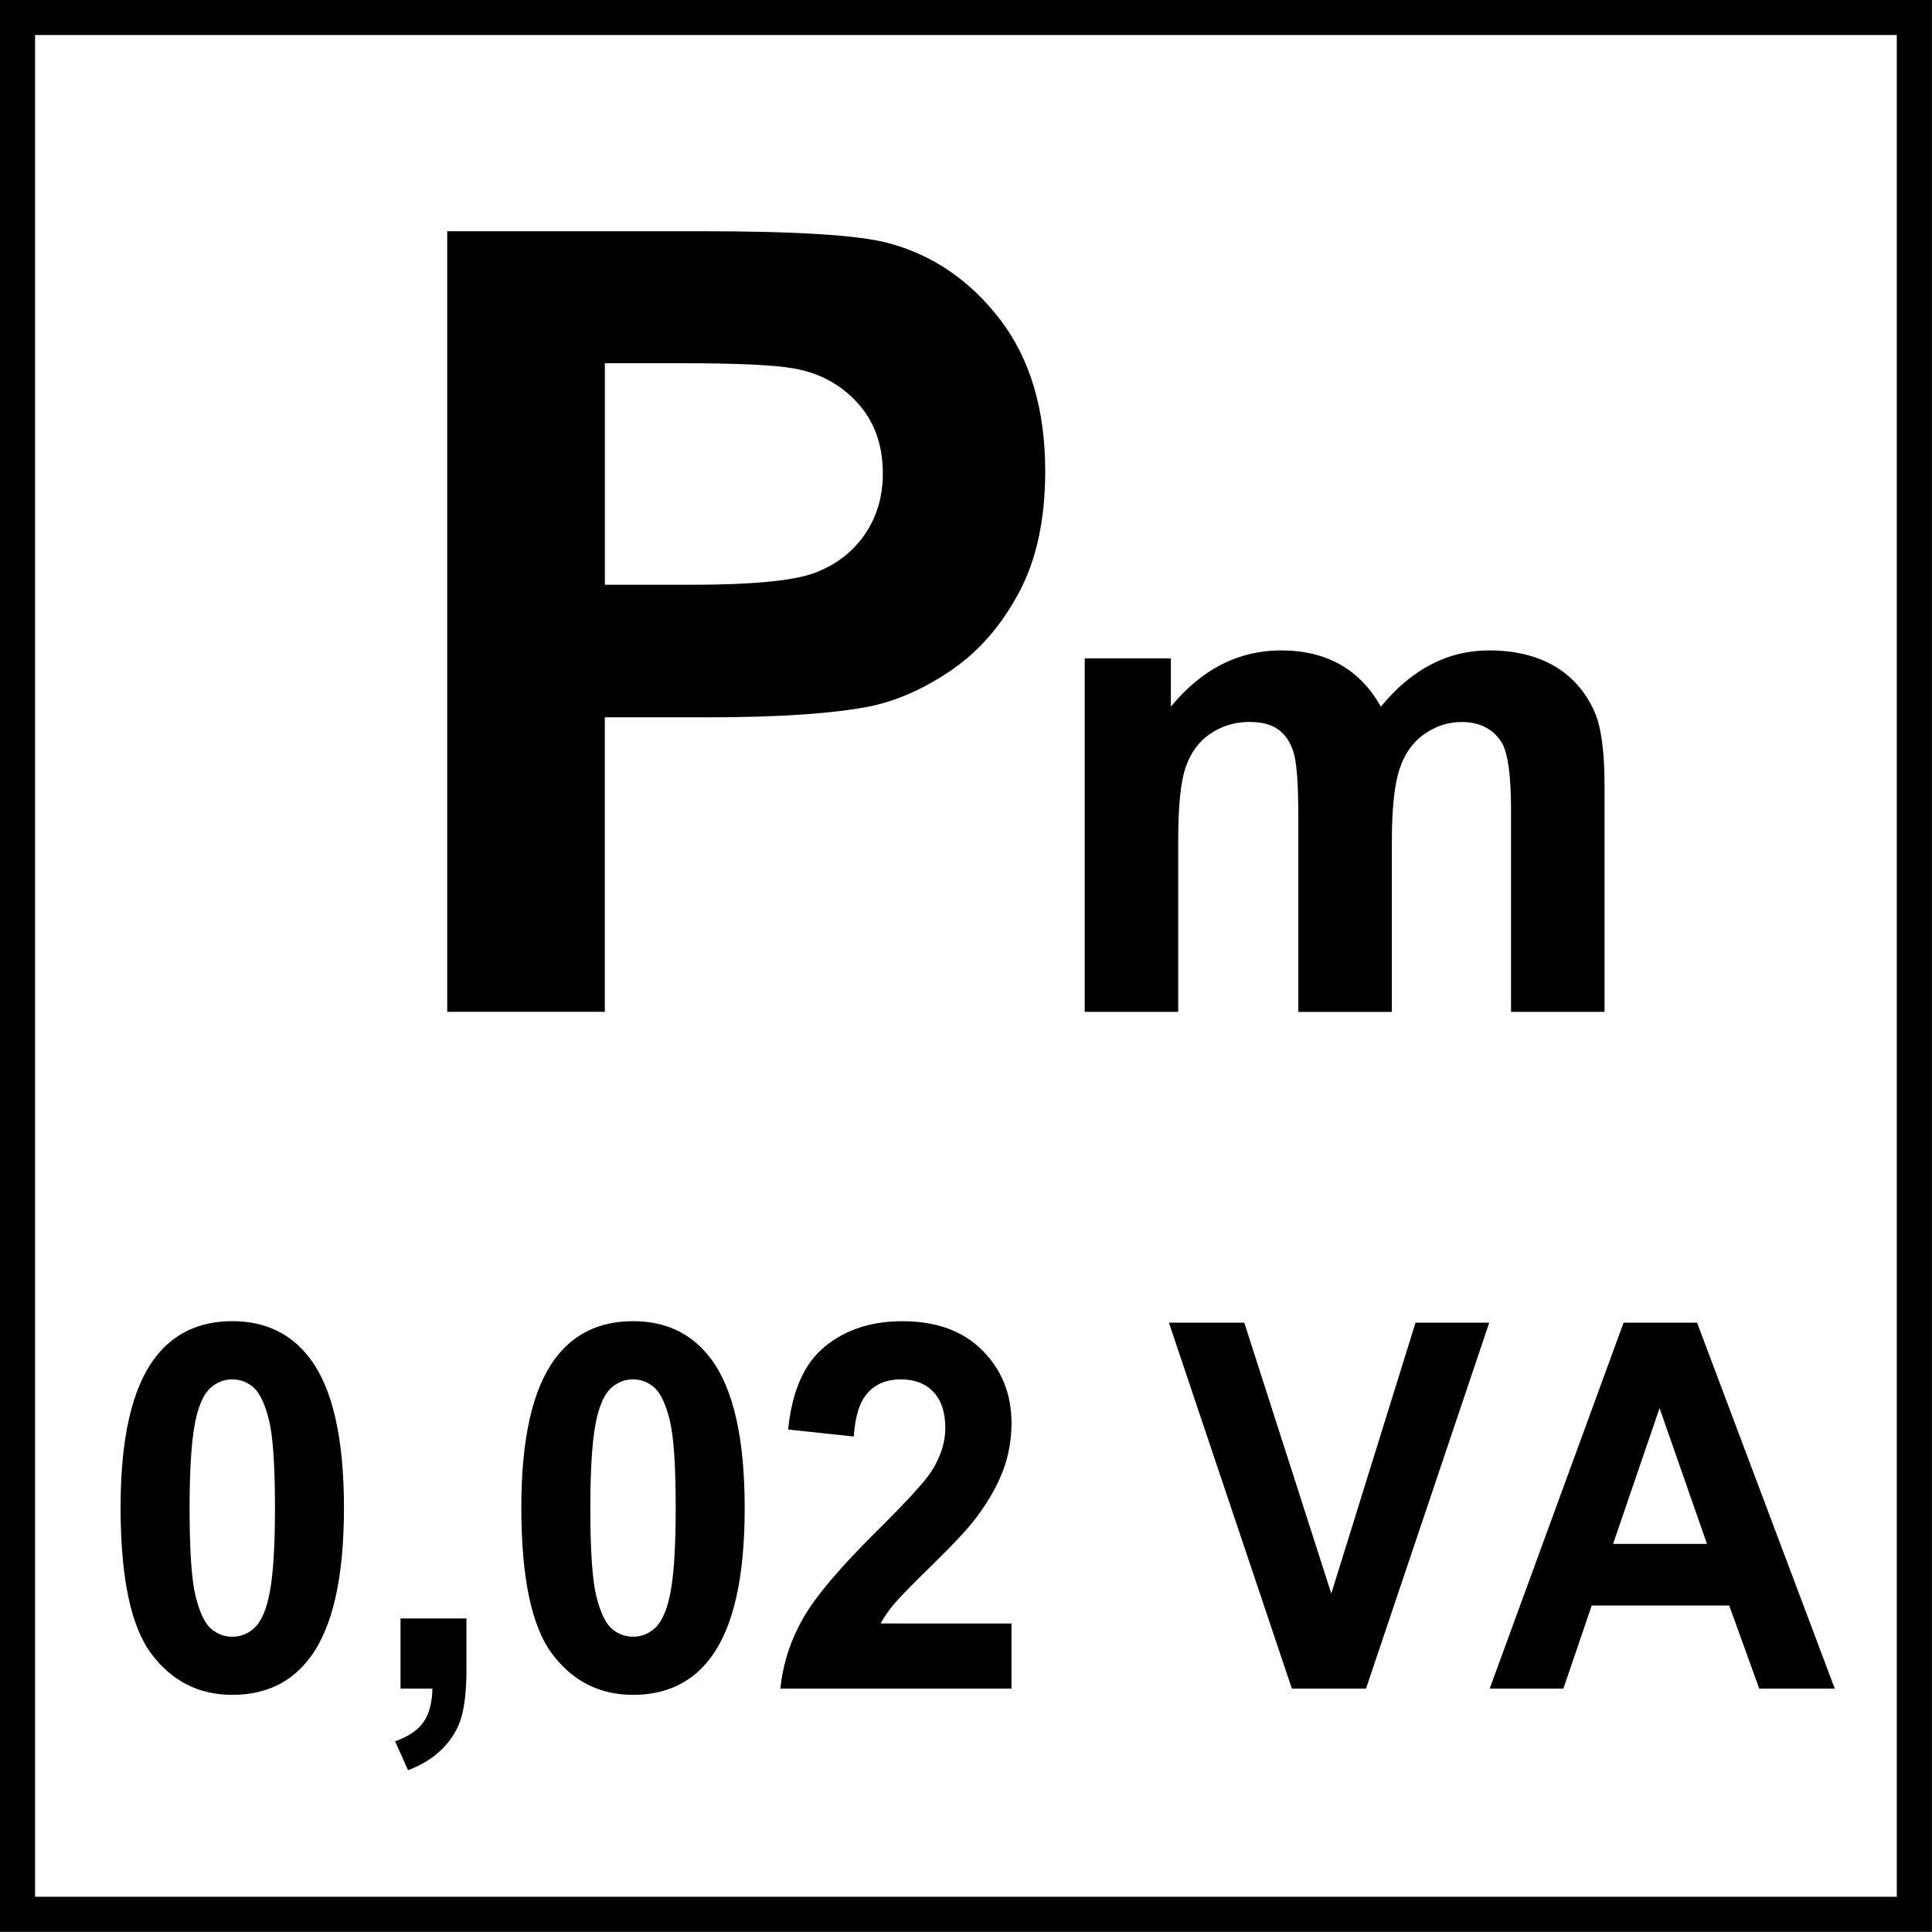
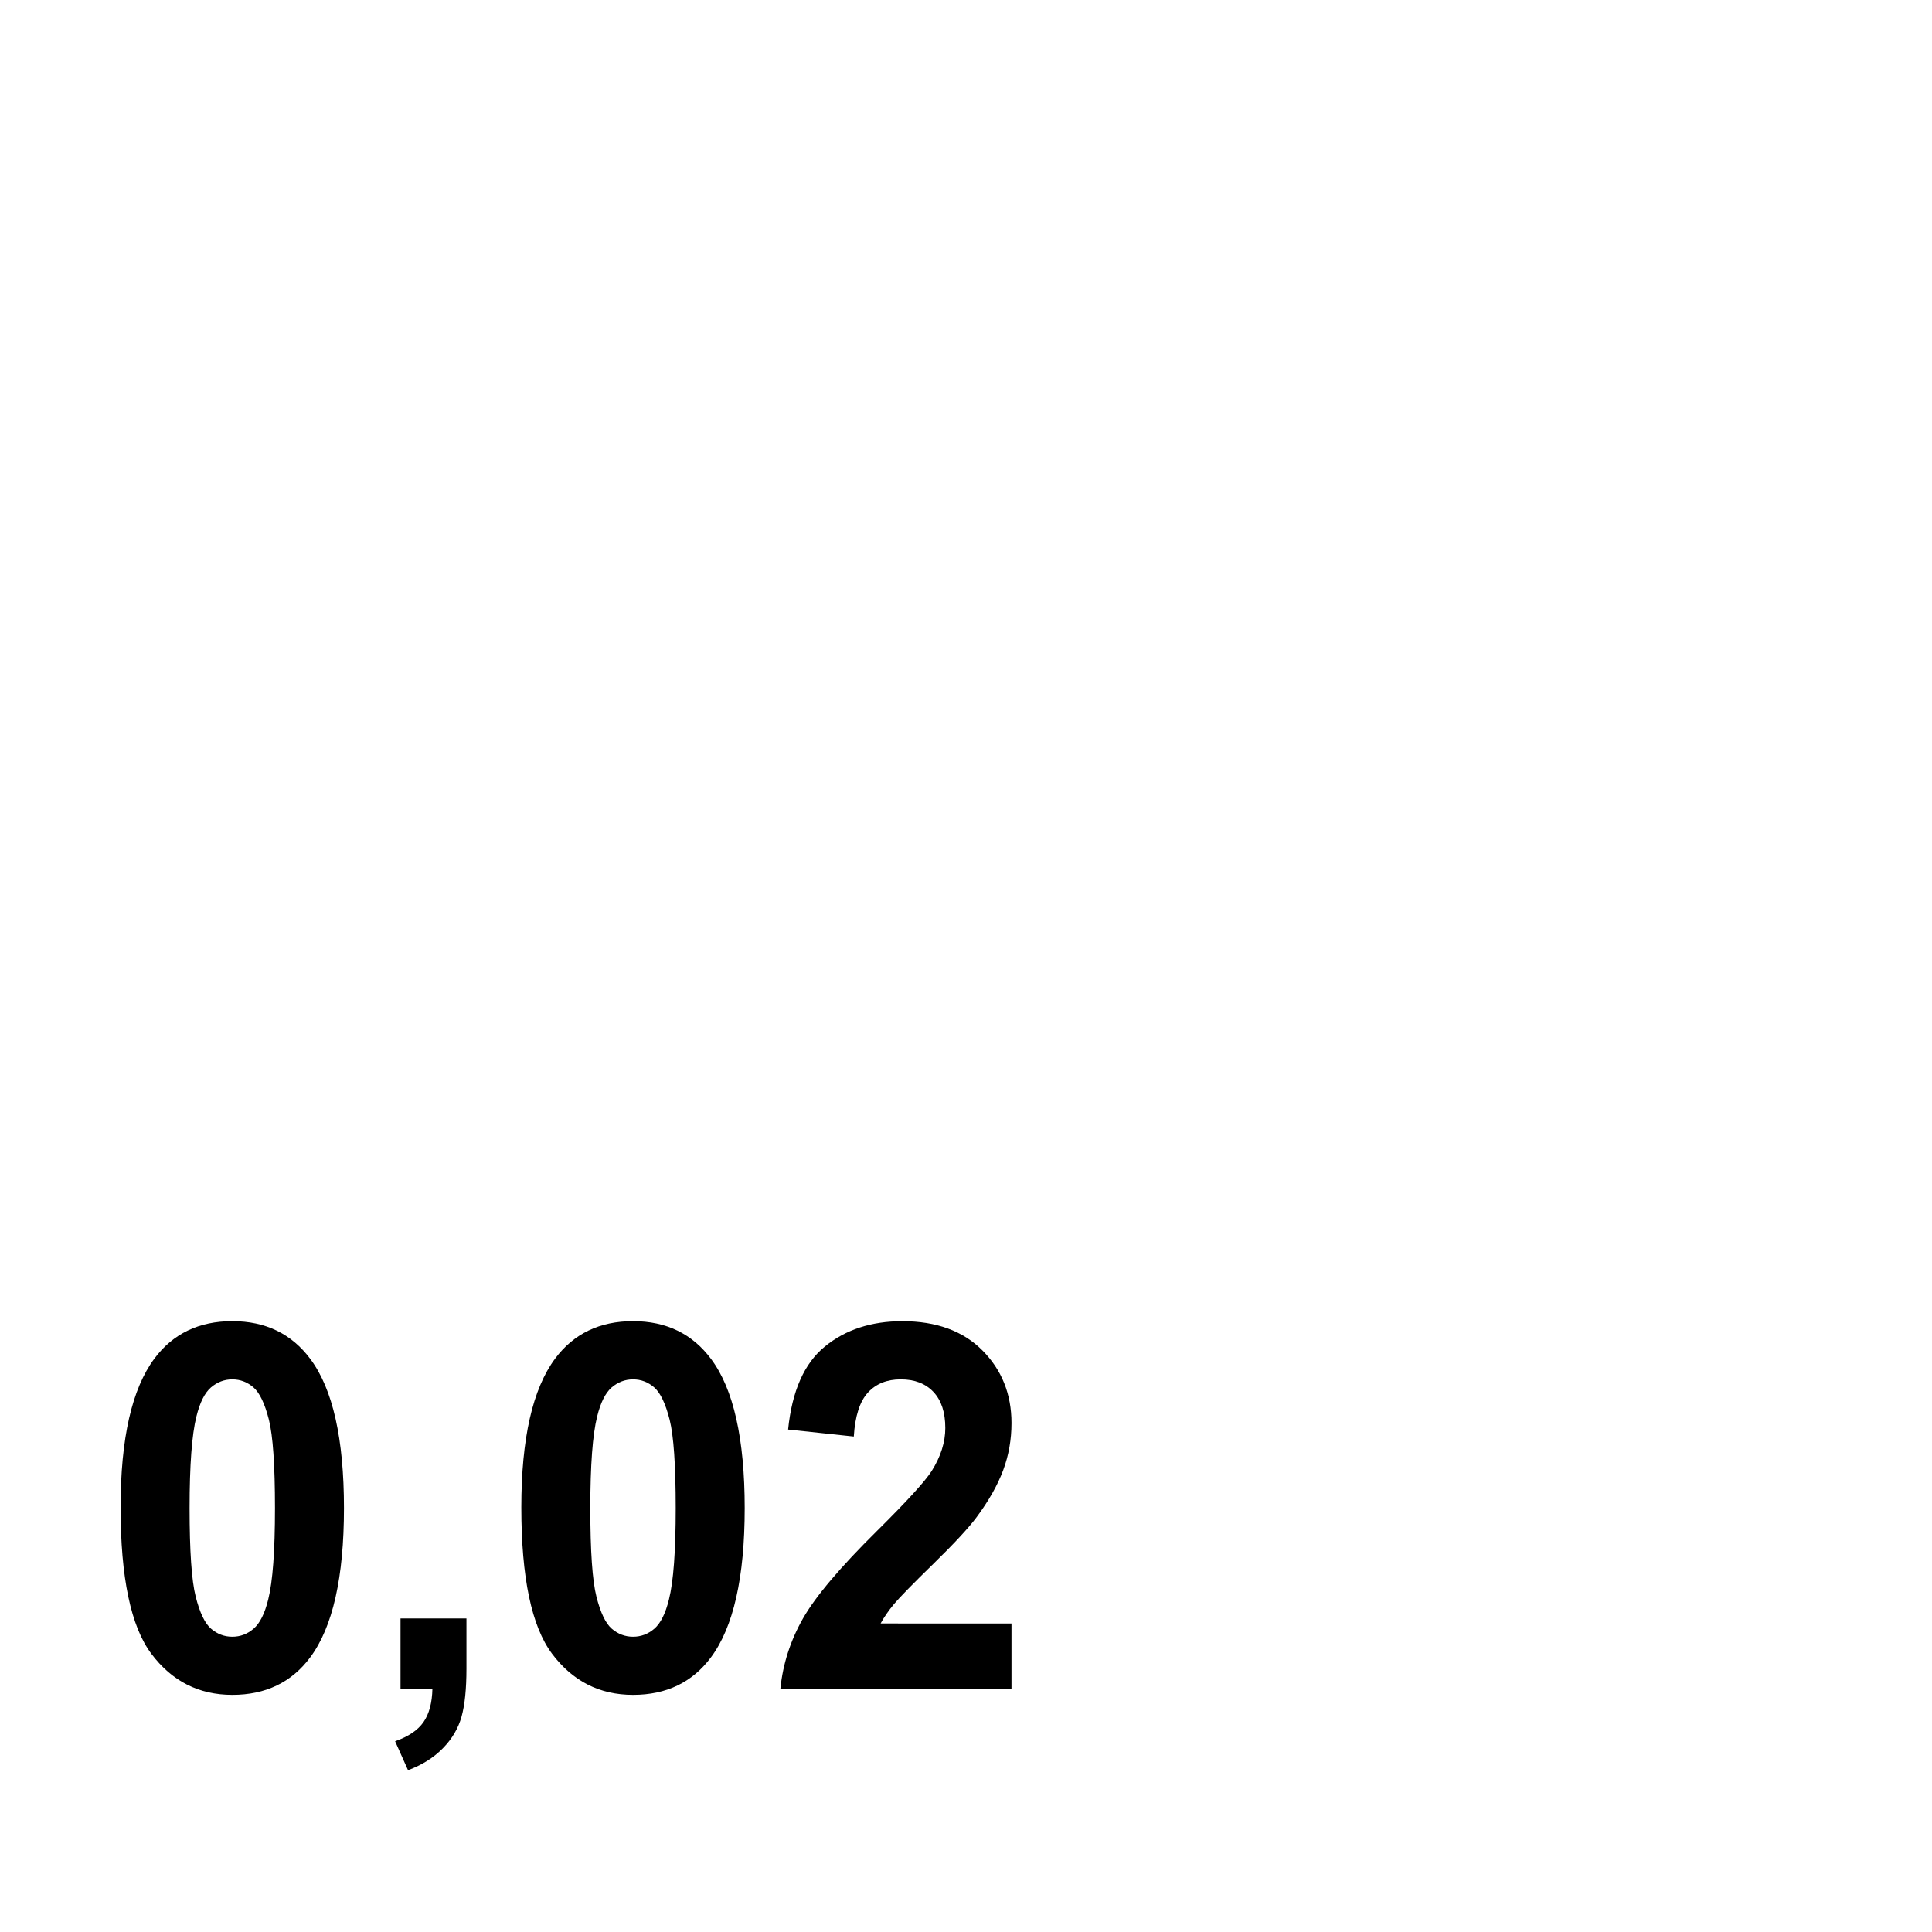
<svg xmlns="http://www.w3.org/2000/svg" version="1.1" id="Layer_1" x="0px" y="0px" width="55px" height="55px" viewBox="0 0 55 55" enable-background="new 0 0 55 55" xml:space="preserve">
  <g>
    <g>
-       <path d="M53.998,0.997v53h-53v-53H53.998 M54.998-0.003h-55v55h55V-0.003L54.998-0.003z" />
-     </g>
+       </g>
    <g>
-       <path d="M12.732,28.805V6.582h7.2c2.729,0,4.507,0.111,5.336,0.333c1.273,0.333,2.339,1.059,3.198,2.175    c0.859,1.117,1.289,2.56,1.289,4.328c0,1.364-0.248,2.512-0.742,3.441c-0.496,0.93-1.125,1.66-1.888,2.19    c-0.763,0.531-1.539,0.882-2.327,1.054c-1.071,0.212-2.623,0.318-4.654,0.318h-2.926v8.383H12.732z M17.219,10.341v6.306h2.456    c1.769,0,2.951-0.116,3.547-0.349c0.596-0.232,1.063-0.596,1.402-1.091c0.338-0.495,0.508-1.071,0.508-1.729    c0-0.808-0.238-1.475-0.713-2.001c-0.475-0.525-1.076-0.854-1.804-0.985c-0.536-0.101-1.612-0.152-3.229-0.152H17.219z" />
-     </g>
+       </g>
  </g>
  <g>
    <path d="M6.613,37.611c0.948,0,1.69,0.361,2.224,1.08c0.637,0.854,0.955,2.268,0.955,4.242c0,1.971-0.32,3.389-0.962,4.25   c-0.53,0.711-1.269,1.066-2.217,1.066c-0.953,0-1.721-0.391-2.305-1.17c-0.583-0.779-0.875-2.168-0.875-4.168   c0-1.961,0.321-3.371,0.962-4.234C4.925,37.967,5.665,37.611,6.613,37.611z M6.613,39.268c-0.227,0-0.43,0.078-0.608,0.23   c-0.178,0.154-0.316,0.43-0.414,0.828c-0.129,0.518-0.194,1.387-0.194,2.607c0,1.223,0.058,2.062,0.174,2.52   s0.261,0.762,0.438,0.914c0.176,0.15,0.377,0.227,0.604,0.227s0.43-0.076,0.608-0.23c0.178-0.154,0.316-0.43,0.414-0.828   c0.129-0.512,0.193-1.379,0.193-2.602c0-1.221-0.058-2.061-0.173-2.518c-0.116-0.457-0.262-0.764-0.438-0.918   C7.042,39.346,6.84,39.268,6.613,39.268z" />
    <path d="M11.402,46.074h1.877v1.43c0,0.578-0.047,1.033-0.14,1.367c-0.094,0.334-0.271,0.633-0.531,0.898   c-0.26,0.266-0.591,0.475-0.992,0.625l-0.368-0.824c0.378-0.133,0.648-0.314,0.809-0.547c0.16-0.232,0.245-0.549,0.253-0.951   h-0.908V46.074z" />
    <path d="M18.021,37.611c0.948,0,1.69,0.361,2.224,1.08c0.637,0.854,0.955,2.268,0.955,4.242c0,1.971-0.32,3.389-0.962,4.25   c-0.53,0.711-1.269,1.066-2.217,1.066c-0.953,0-1.721-0.391-2.305-1.17c-0.583-0.779-0.875-2.168-0.875-4.168   c0-1.961,0.321-3.371,0.962-4.234C16.333,37.967,17.073,37.611,18.021,37.611z M18.021,39.268c-0.227,0-0.43,0.078-0.608,0.23   c-0.178,0.154-0.316,0.43-0.414,0.828c-0.129,0.518-0.194,1.387-0.194,2.607c0,1.223,0.058,2.062,0.174,2.52   s0.261,0.762,0.438,0.914c0.176,0.15,0.377,0.227,0.604,0.227s0.43-0.076,0.608-0.23c0.178-0.154,0.316-0.43,0.414-0.828   c0.129-0.512,0.193-1.379,0.193-2.602c0-1.221-0.058-2.061-0.173-2.518c-0.116-0.457-0.262-0.764-0.438-0.918   C18.45,39.346,18.249,39.268,18.021,39.268z" />
    <path d="M28.795,46.217v1.855h-6.579c0.071-0.701,0.285-1.365,0.641-1.994c0.356-0.627,1.06-1.459,2.111-2.498   c0.846-0.838,1.365-1.406,1.556-1.705c0.258-0.412,0.387-0.818,0.387-1.221c0-0.445-0.112-0.789-0.337-1.027   c-0.225-0.24-0.535-0.359-0.932-0.359c-0.392,0-0.704,0.125-0.935,0.377s-0.365,0.668-0.401,1.25l-1.87-0.199   c0.111-1.098,0.461-1.887,1.049-2.365c0.587-0.479,1.322-0.719,2.204-0.719c0.966,0,1.726,0.277,2.278,0.832   s0.828,1.244,0.828,2.068c0,0.469-0.078,0.916-0.236,1.34s-0.408,0.867-0.752,1.332c-0.227,0.307-0.637,0.75-1.229,1.328   s-0.967,0.961-1.125,1.15s-0.286,0.375-0.384,0.555H28.795z" />
-     <path d="M36.777,48.072l-3.5-10.418h2.145l2.477,7.711l2.398-7.711h2.098l-3.508,10.418H36.777z" />
-     <path d="M52.232,48.072h-2.15l-0.855-2.367h-3.914l-0.807,2.367h-2.098l3.812-10.418h2.092L52.232,48.072z M48.594,43.951   l-1.35-3.865l-1.322,3.865H48.594z" />
  </g>
  <g>
-     <path d="M30.879,18.743h2.453v1.374c0.879-1.067,1.924-1.601,3.137-1.601c0.645,0,1.203,0.133,1.676,0.398   c0.475,0.266,0.863,0.667,1.166,1.203c0.441-0.537,0.92-0.938,1.432-1.203c0.51-0.265,1.057-0.398,1.639-0.398   c0.738,0,1.363,0.15,1.875,0.45c0.512,0.3,0.895,0.741,1.146,1.322c0.184,0.43,0.275,1.124,0.275,2.084v6.434h-2.662v-5.751   c0-0.998-0.092-1.642-0.275-1.933c-0.246-0.379-0.625-0.568-1.137-0.568c-0.373,0-0.723,0.114-1.051,0.341   c-0.33,0.227-0.566,0.561-0.711,1c-0.146,0.439-0.219,1.132-0.219,2.079v4.833h-2.662V23.29c0-0.979-0.047-1.61-0.143-1.895   c-0.094-0.284-0.24-0.496-0.439-0.635c-0.199-0.139-0.469-0.208-0.811-0.208c-0.41,0-0.779,0.111-1.107,0.332   c-0.33,0.221-0.564,0.54-0.707,0.957s-0.213,1.108-0.213,2.075v4.889h-2.662V18.743z" />
-   </g>
+     </g>
</svg>